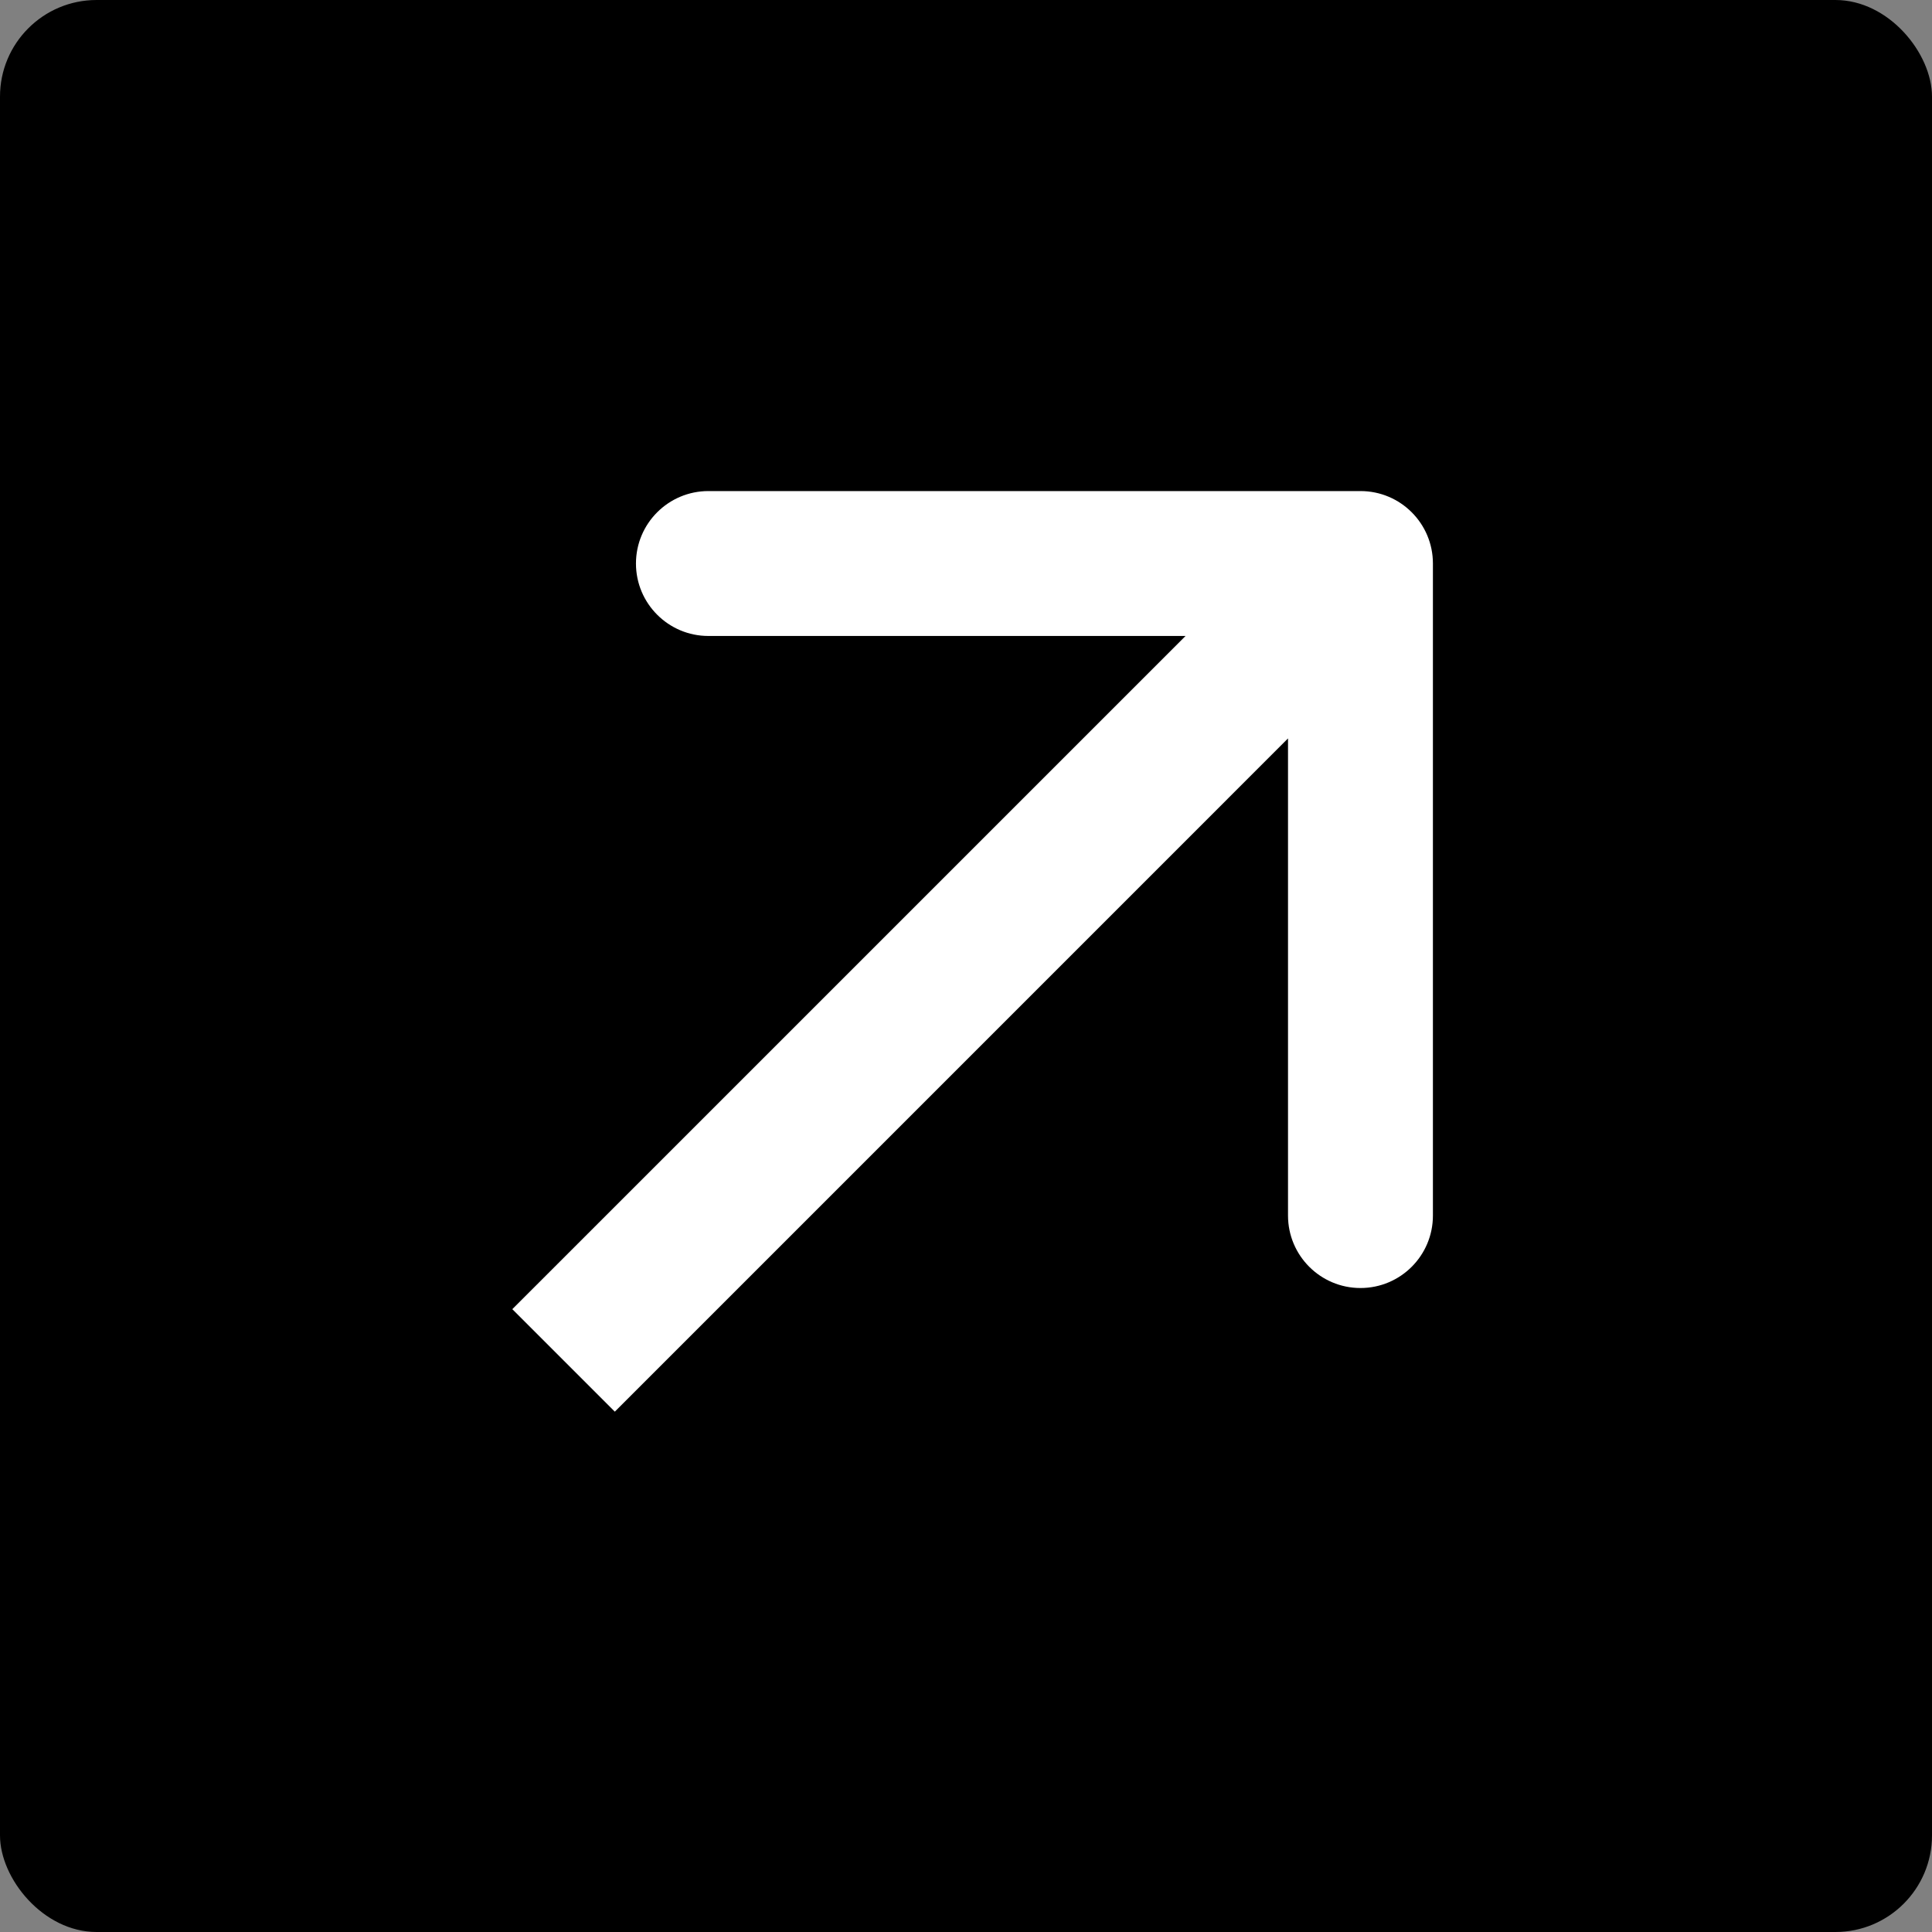
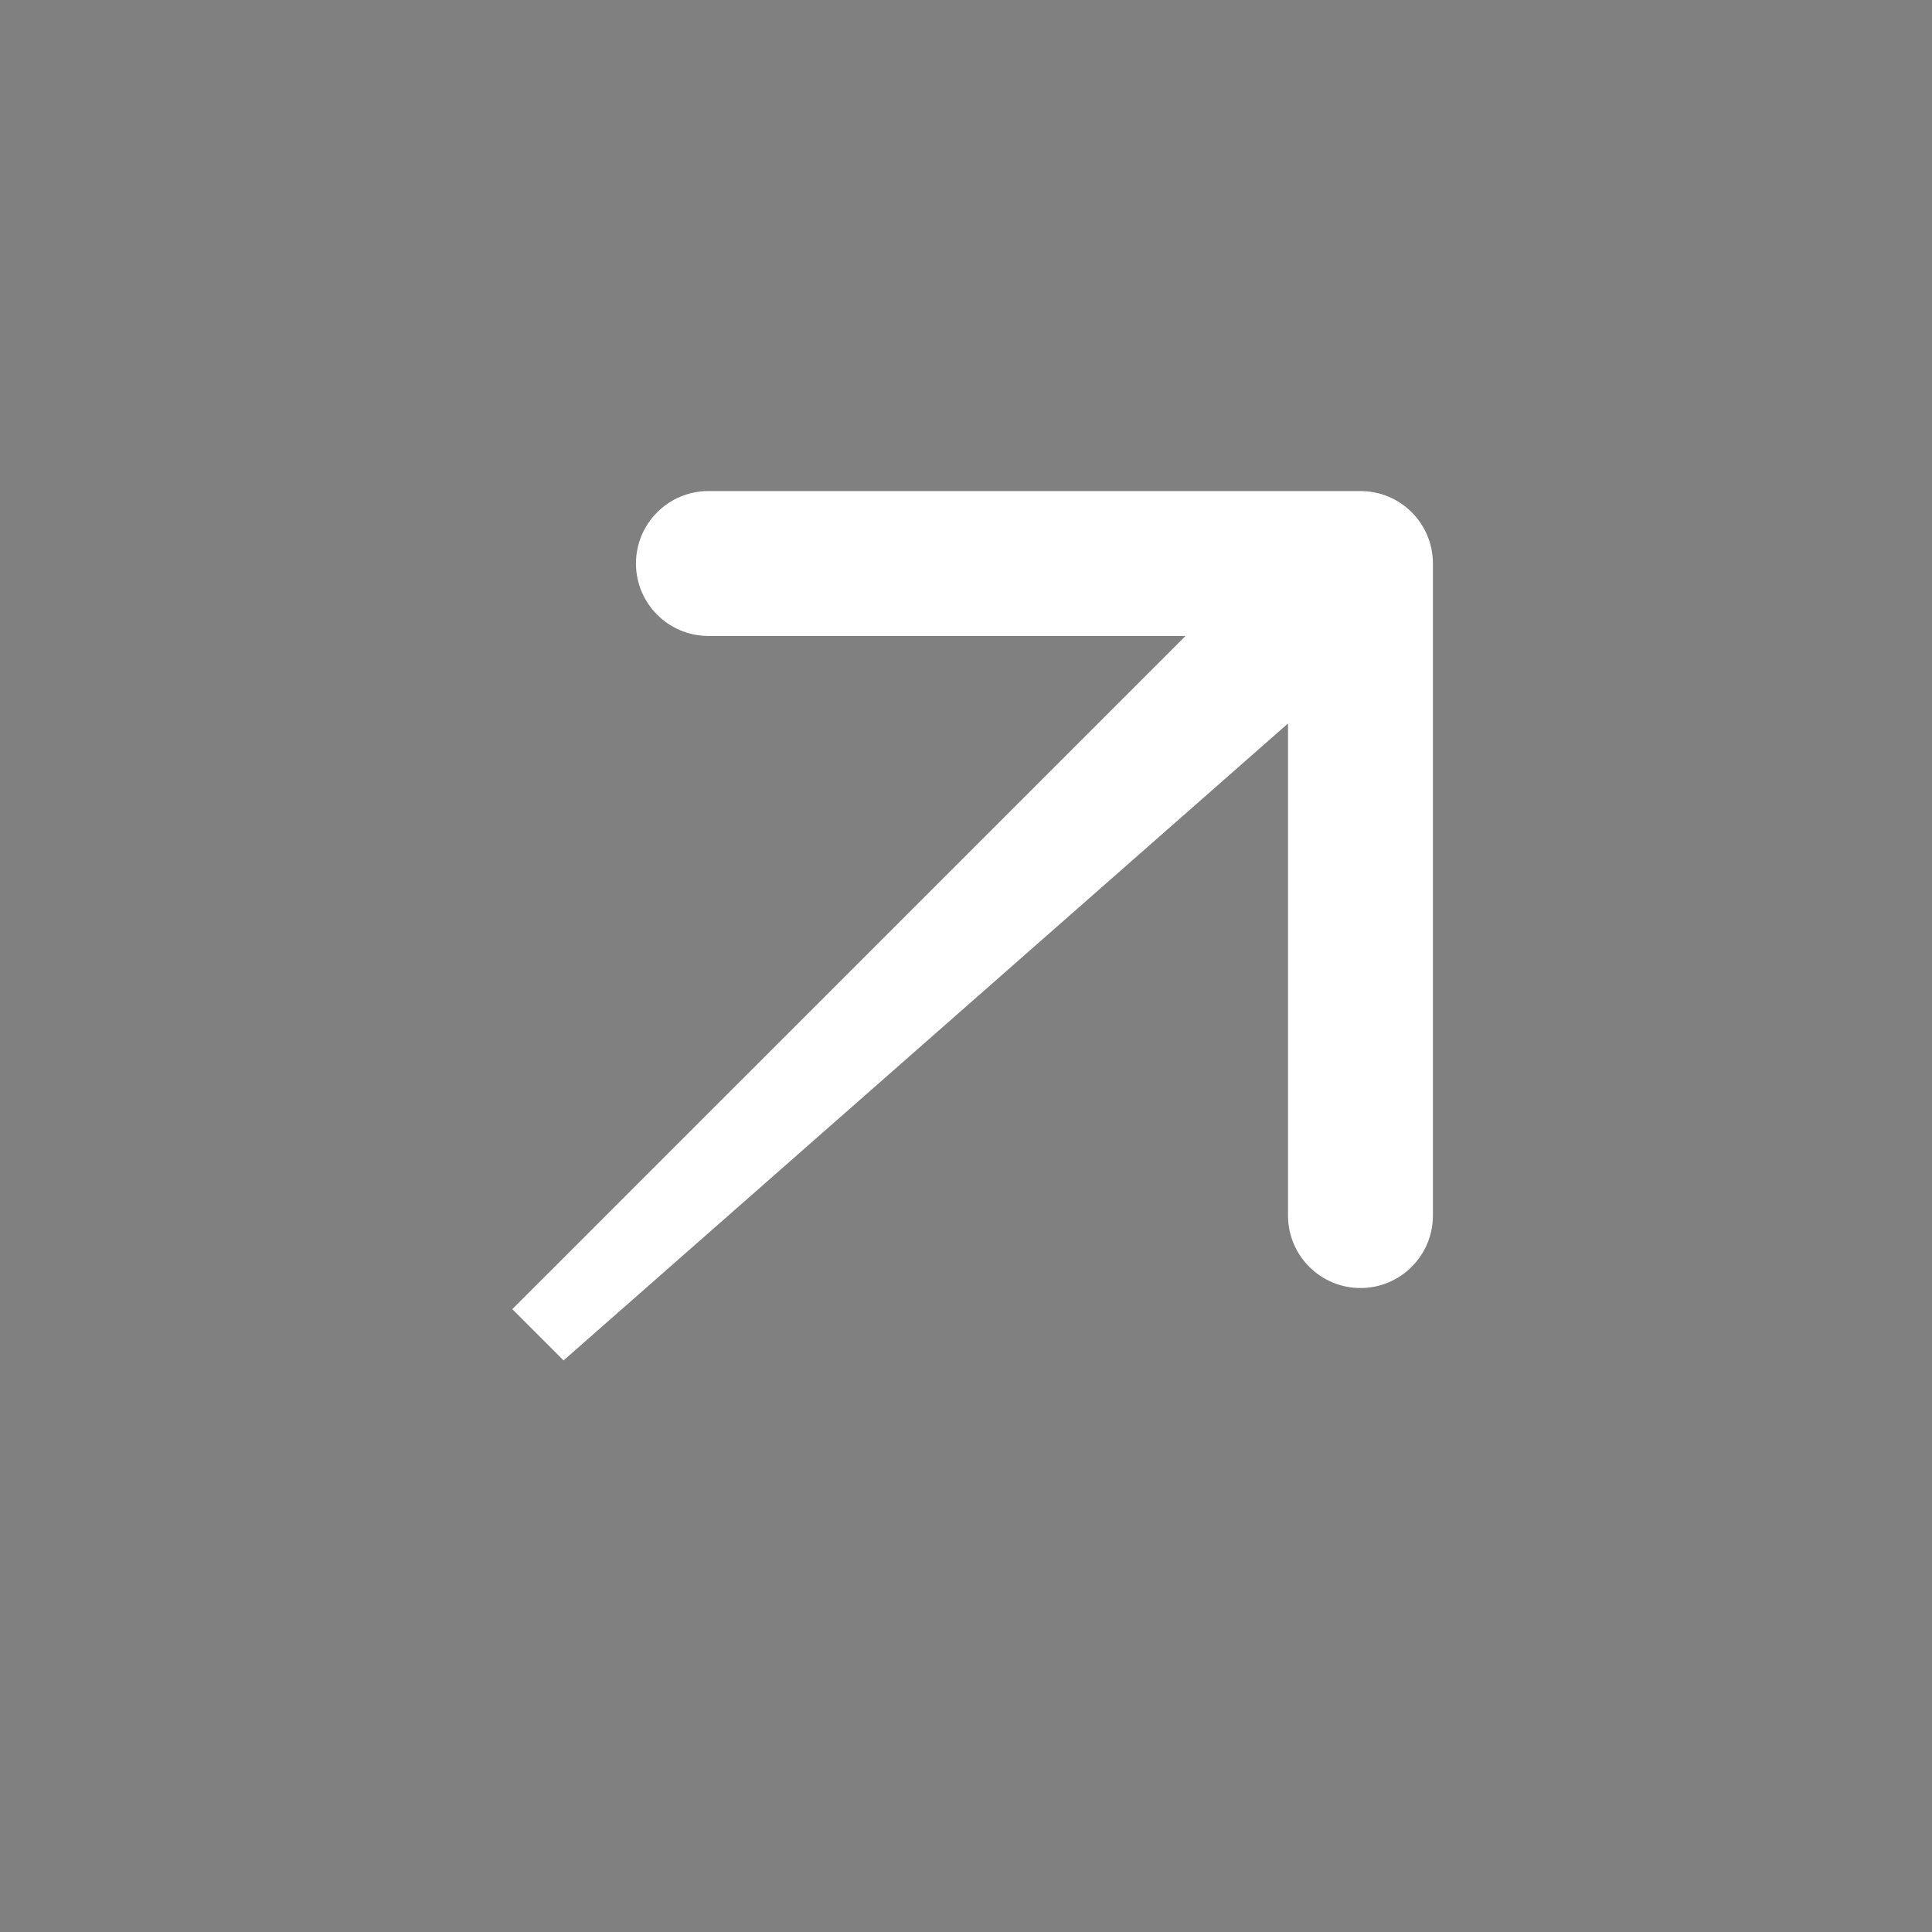
<svg xmlns="http://www.w3.org/2000/svg" width="40" height="40" viewBox="0 0 40 40" fill="none">
  <rect x="0" y="0" width="40" height="40" fill="#808080" stroke="none" />
-   <rect width="40" height="40" rx="2" fill="black" />
-   <path d="M29.667 11.667C29.667 10.838 28.996 10.167 28.167 10.167L14.667 10.167C13.839 10.167 13.167 10.838 13.167 11.667C13.167 12.495 13.839 13.167 14.667 13.167H26.667V25.167C26.667 25.995 27.339 26.667 28.167 26.667C28.996 26.667 29.667 25.995 29.667 25.167L29.667 11.667ZM11.668 28.166L12.729 29.227L29.228 12.727L28.167 11.667L27.107 10.606L10.607 27.105L11.668 28.166Z" fill="white" />
+   <path d="M29.667 11.667C29.667 10.838 28.996 10.167 28.167 10.167L14.667 10.167C13.839 10.167 13.167 10.838 13.167 11.667C13.167 12.495 13.839 13.167 14.667 13.167H26.667V25.167C26.667 25.995 27.339 26.667 28.167 26.667C28.996 26.667 29.667 25.995 29.667 25.167L29.667 11.667ZM11.668 28.166L29.228 12.727L28.167 11.667L27.107 10.606L10.607 27.105L11.668 28.166Z" fill="white" />
</svg>